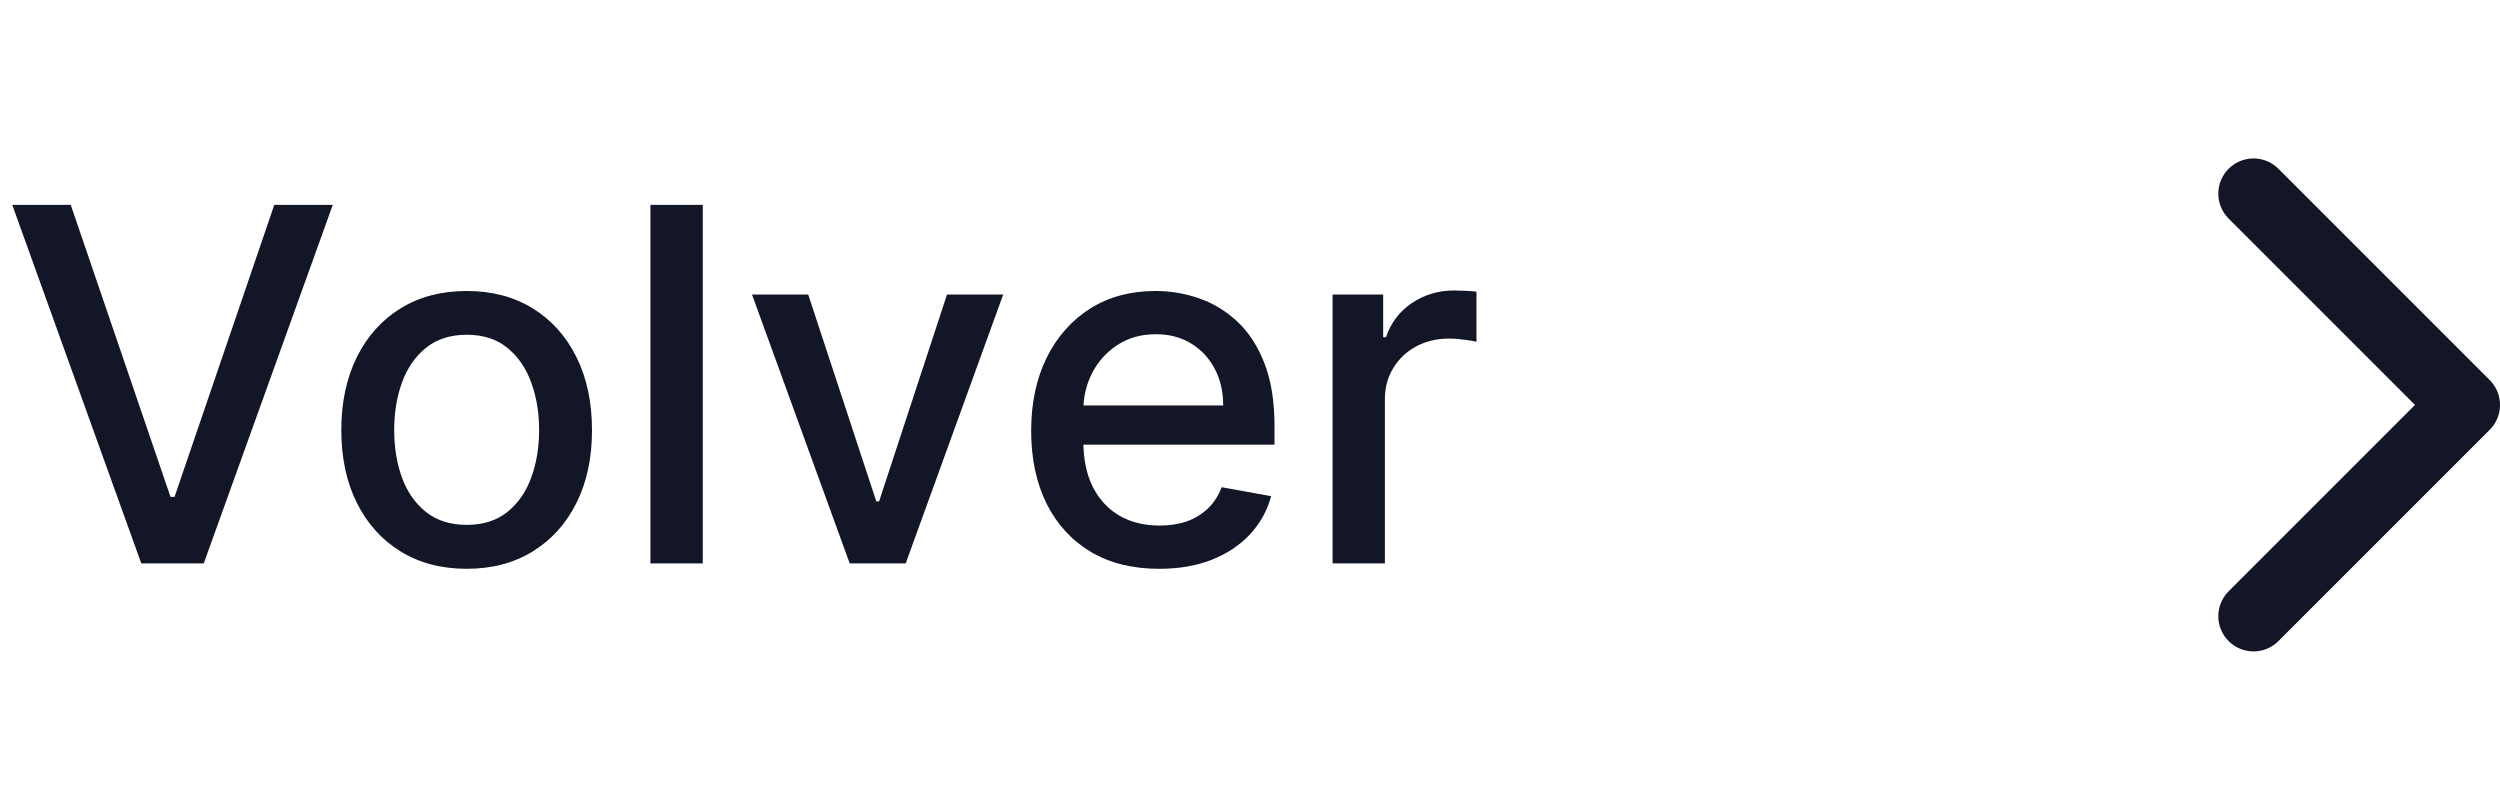
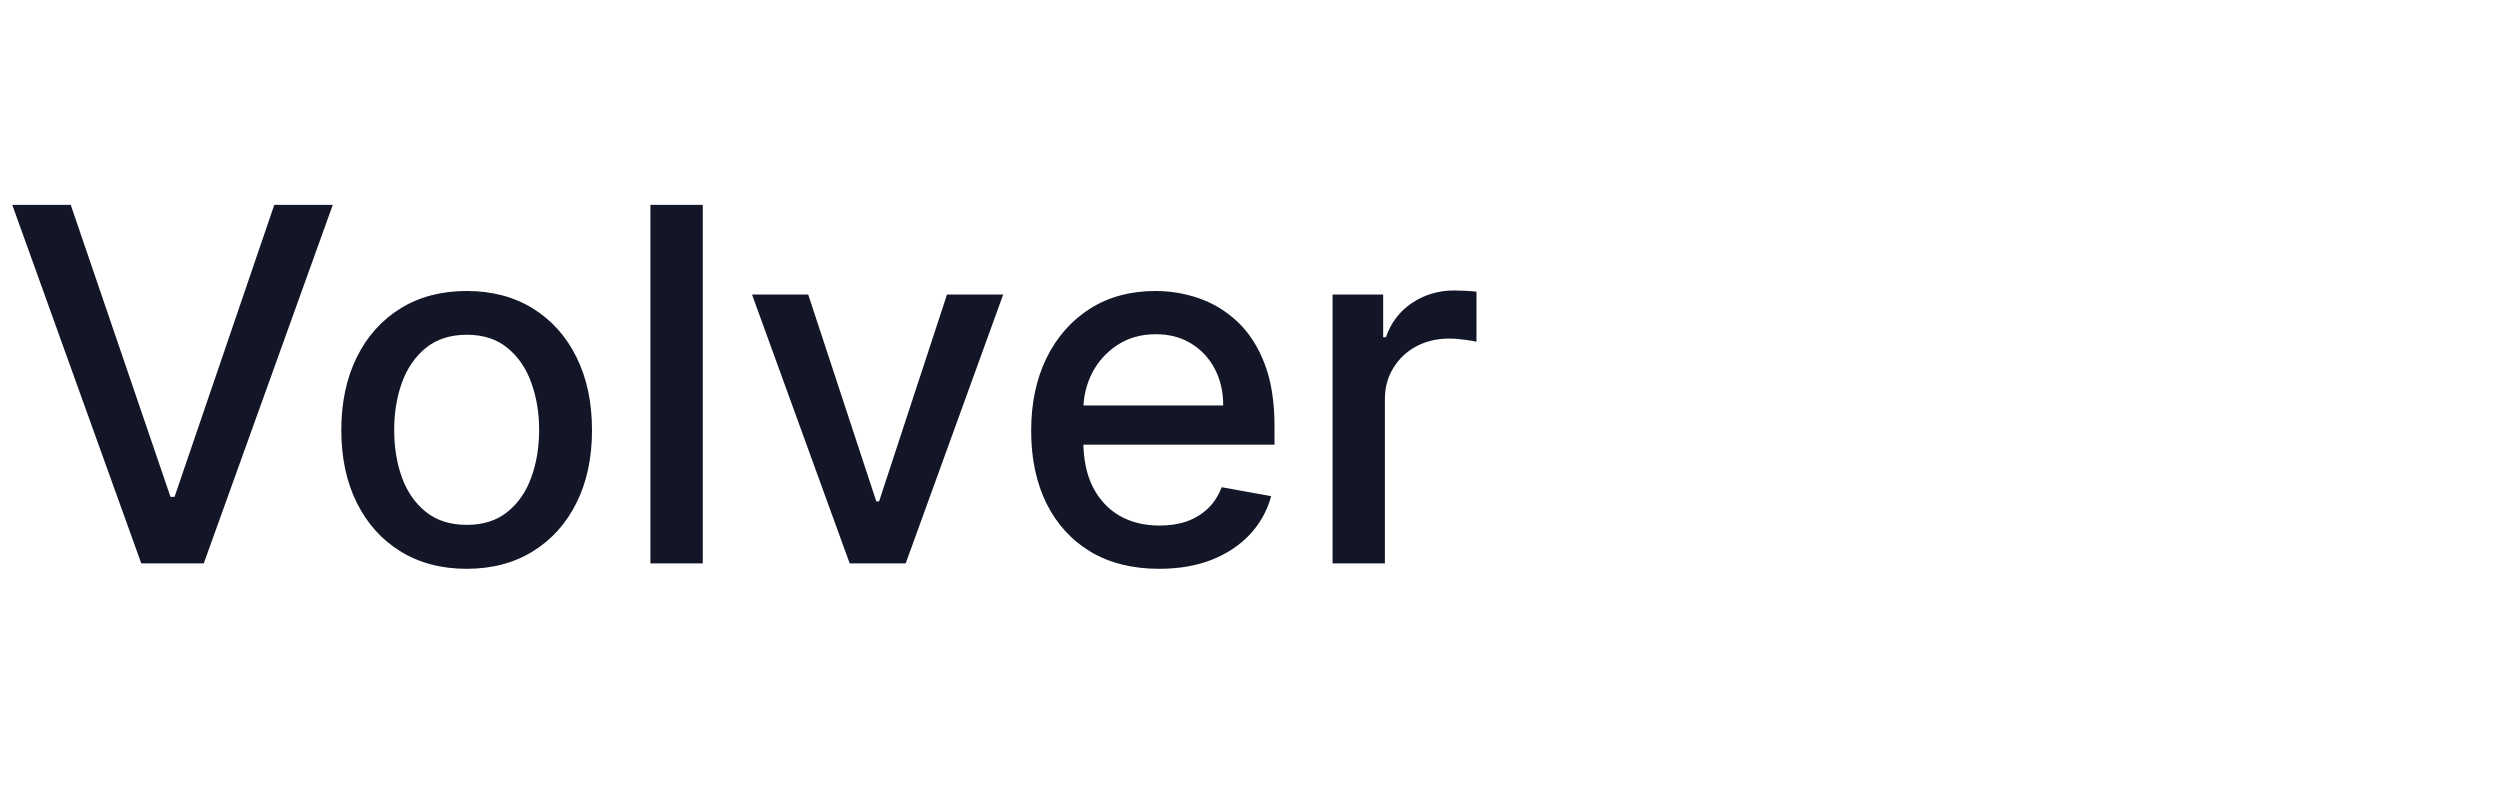
<svg xmlns="http://www.w3.org/2000/svg" width="71" height="23" viewBox="0 0 71 23" fill="none">
  <path d="M2.009 5.818L4.842 14.111H4.957L7.79 5.818H9.451L5.787 16H4.012L0.348 5.818H2.009ZM13.253 16.154C12.537 16.154 11.912 15.99 11.379 15.662C10.845 15.334 10.431 14.875 10.136 14.285C9.841 13.695 9.693 13.005 9.693 12.217C9.693 11.425 9.841 10.732 10.136 10.139C10.431 9.545 10.845 9.085 11.379 8.756C11.912 8.428 12.537 8.264 13.253 8.264C13.969 8.264 14.594 8.428 15.127 8.756C15.661 9.085 16.075 9.545 16.37 10.139C16.665 10.732 16.813 11.425 16.813 12.217C16.813 13.005 16.665 13.695 16.37 14.285C16.075 14.875 15.661 15.334 15.127 15.662C14.594 15.99 13.969 16.154 13.253 16.154ZM13.258 14.906C13.722 14.906 14.107 14.784 14.411 14.538C14.716 14.293 14.942 13.967 15.088 13.559C15.237 13.151 15.311 12.702 15.311 12.212C15.311 11.724 15.237 11.277 15.088 10.869C14.942 10.458 14.716 10.129 14.411 9.88C14.107 9.631 13.722 9.507 13.258 9.507C12.791 9.507 12.403 9.631 12.095 9.88C11.79 10.129 11.563 10.458 11.414 10.869C11.268 11.277 11.195 11.724 11.195 12.212C11.195 12.702 11.268 13.151 11.414 13.559C11.563 13.967 11.79 14.293 12.095 14.538C12.403 14.784 12.791 14.906 13.258 14.906ZM19.959 5.818L19.959 16H18.472L18.472 5.818H19.959ZM28.491 8.364L25.722 16H24.131L21.357 8.364H22.953L24.887 14.24H24.966L26.895 8.364H28.491ZM32.919 16.154C32.167 16.154 31.519 15.993 30.976 15.672C30.435 15.347 30.018 14.891 29.723 14.305C29.431 13.715 29.285 13.024 29.285 12.232C29.285 11.449 29.431 10.76 29.723 10.163C30.018 9.567 30.429 9.101 30.956 8.766C31.486 8.432 32.106 8.264 32.815 8.264C33.246 8.264 33.663 8.335 34.068 8.478C34.472 8.62 34.835 8.844 35.157 9.149C35.478 9.454 35.732 9.85 35.917 10.337C36.103 10.821 36.196 11.41 36.196 12.102L36.196 12.629H30.125L30.125 11.516H34.739C34.739 11.124 34.659 10.778 34.5 10.477C34.341 10.172 34.117 9.931 33.829 9.756C33.544 9.58 33.209 9.492 32.825 9.492C32.407 9.492 32.043 9.595 31.731 9.8C31.423 10.003 31.184 10.268 31.015 10.596C30.85 10.921 30.767 11.274 30.767 11.655L30.767 12.525C30.767 13.035 30.856 13.47 31.035 13.827C31.217 14.185 31.471 14.459 31.796 14.648C32.121 14.833 32.5 14.926 32.934 14.926C33.216 14.926 33.473 14.886 33.705 14.807C33.937 14.724 34.137 14.601 34.306 14.439C34.475 14.277 34.605 14.076 34.694 13.837L36.101 14.091C35.989 14.505 35.786 14.868 35.495 15.18C35.206 15.488 34.843 15.728 34.406 15.901C33.972 16.07 33.476 16.154 32.919 16.154ZM37.845 16L37.845 8.364H39.282L39.282 9.577H39.361C39.501 9.166 39.746 8.843 40.097 8.607C40.452 8.369 40.853 8.249 41.3 8.249C41.393 8.249 41.502 8.253 41.628 8.259C41.758 8.266 41.859 8.274 41.932 8.284L41.932 9.706C41.872 9.689 41.766 9.671 41.614 9.651C41.461 9.628 41.309 9.616 41.156 9.616C40.805 9.616 40.492 9.691 40.216 9.84C39.945 9.986 39.729 10.19 39.57 10.452C39.411 10.71 39.331 11.005 39.331 11.337L39.331 16H37.845Z" fill="#131627" />
-   <path d="M64 17.5L70 11.5L64 5.5" stroke="#131627" stroke-width="2" stroke-linecap="round" stroke-linejoin="round" />
</svg>